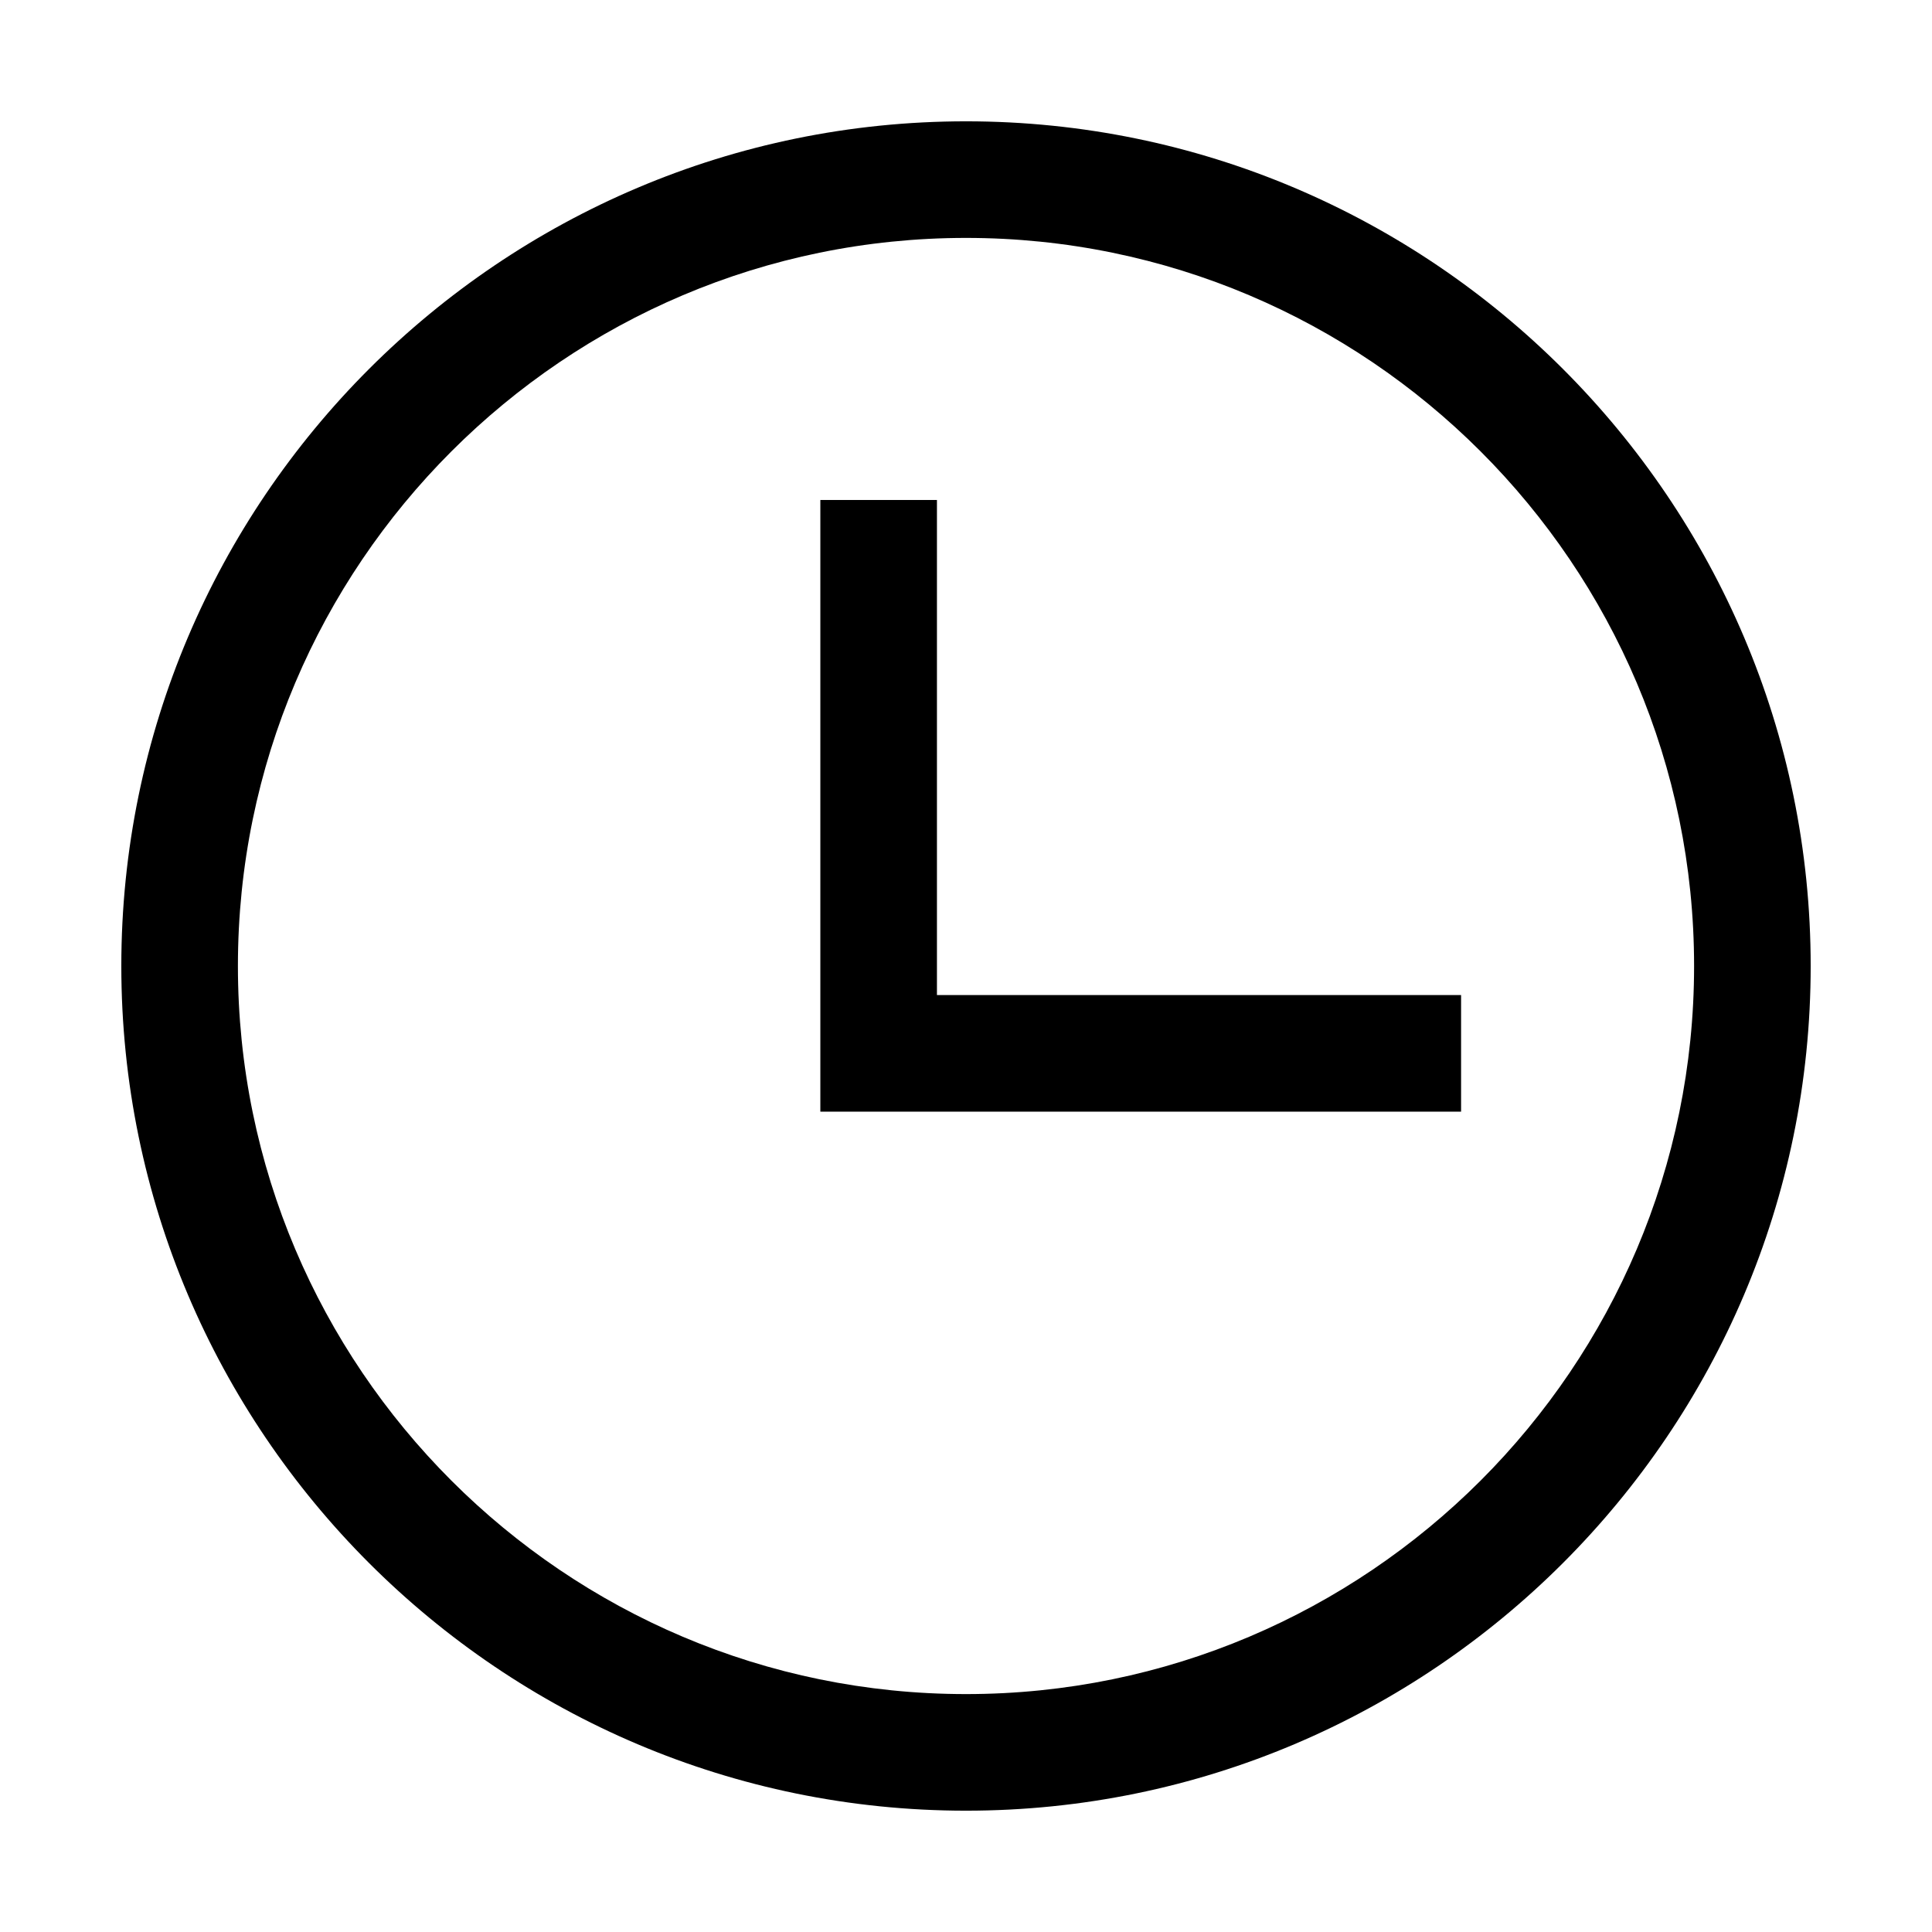
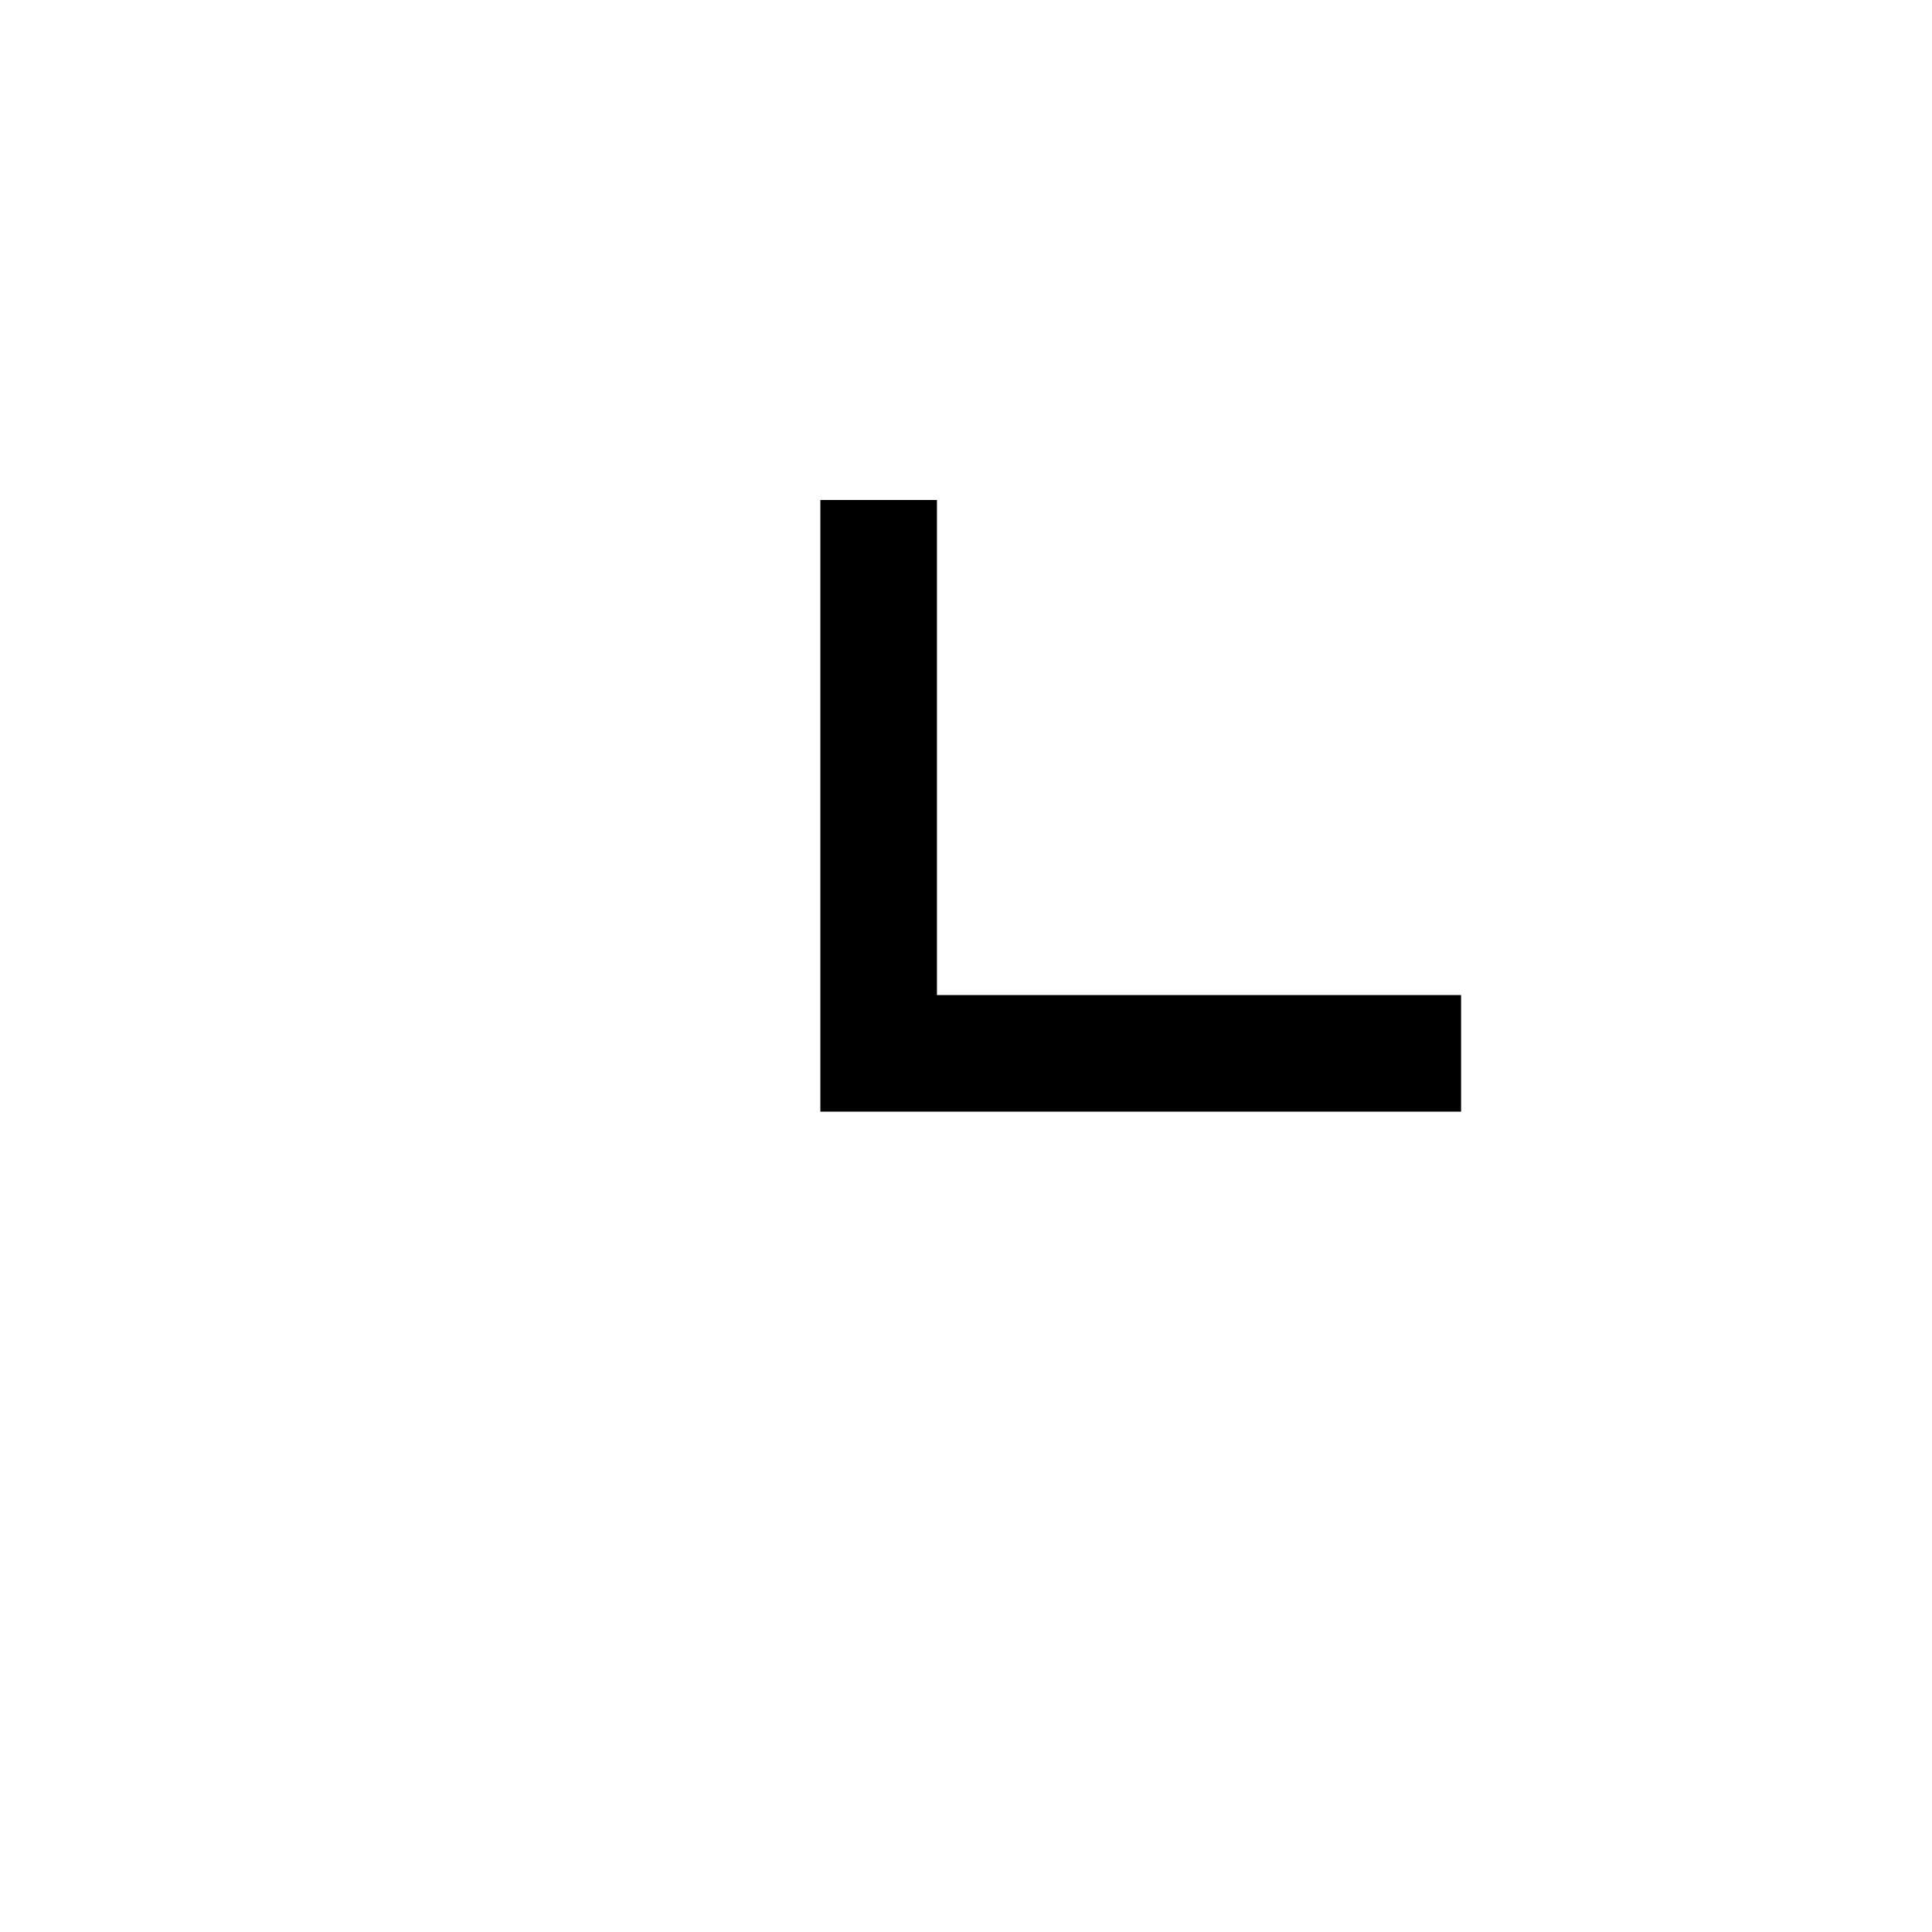
<svg xmlns="http://www.w3.org/2000/svg" t="1706766737906" class="icon" viewBox="0 0 1024 1024" version="1.1" p-id="4262" width="200" height="200">
-   <path d="M512 959.7C265.2 959.7 64.3 758.9 64.3 512S265.2 64.3 512 64.3 959.7 265.1 959.7 512 758.8 959.7 512 959.7z m0-833.6c-212.8 0-385.9 173.1-385.9 385.9S299.2 897.9 512 897.9 897.9 724.8 897.9 512 724.8 126.1 512 126.1z" p-id="4263" />
  <path d="M774.4 589.2H434.8V265h61.8v262.4h277.8z" p-id="4264" />
</svg>